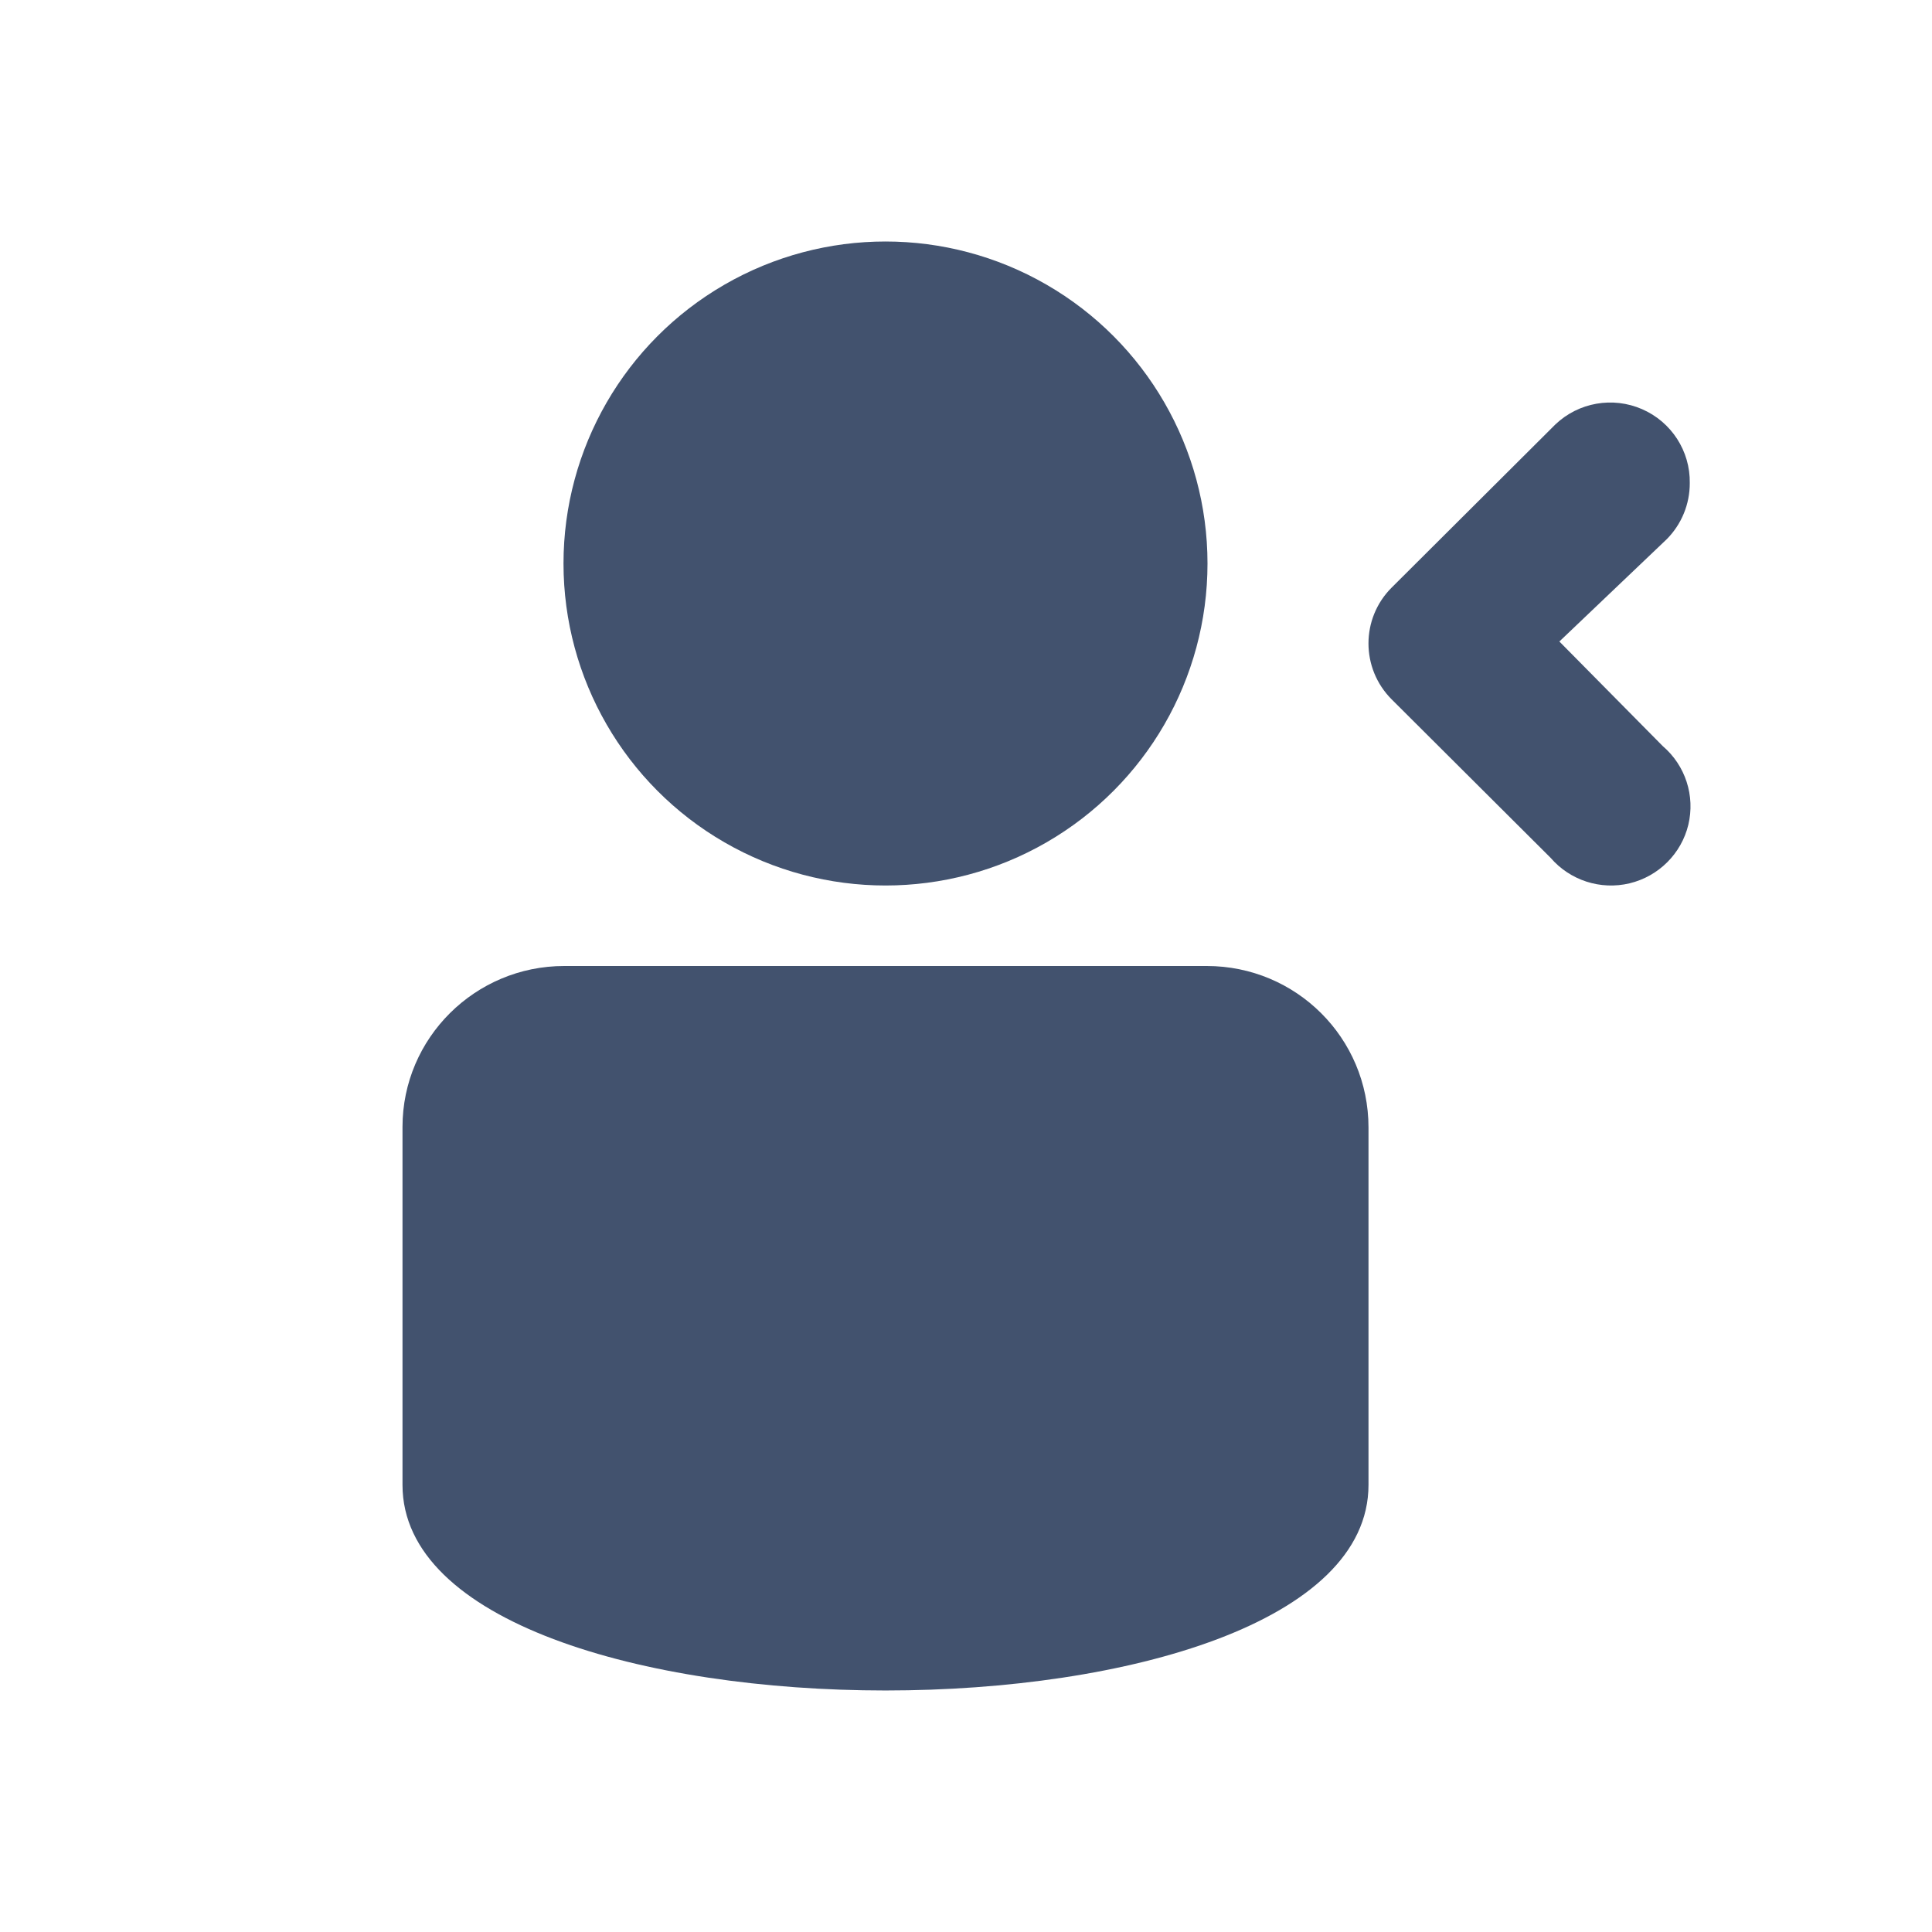
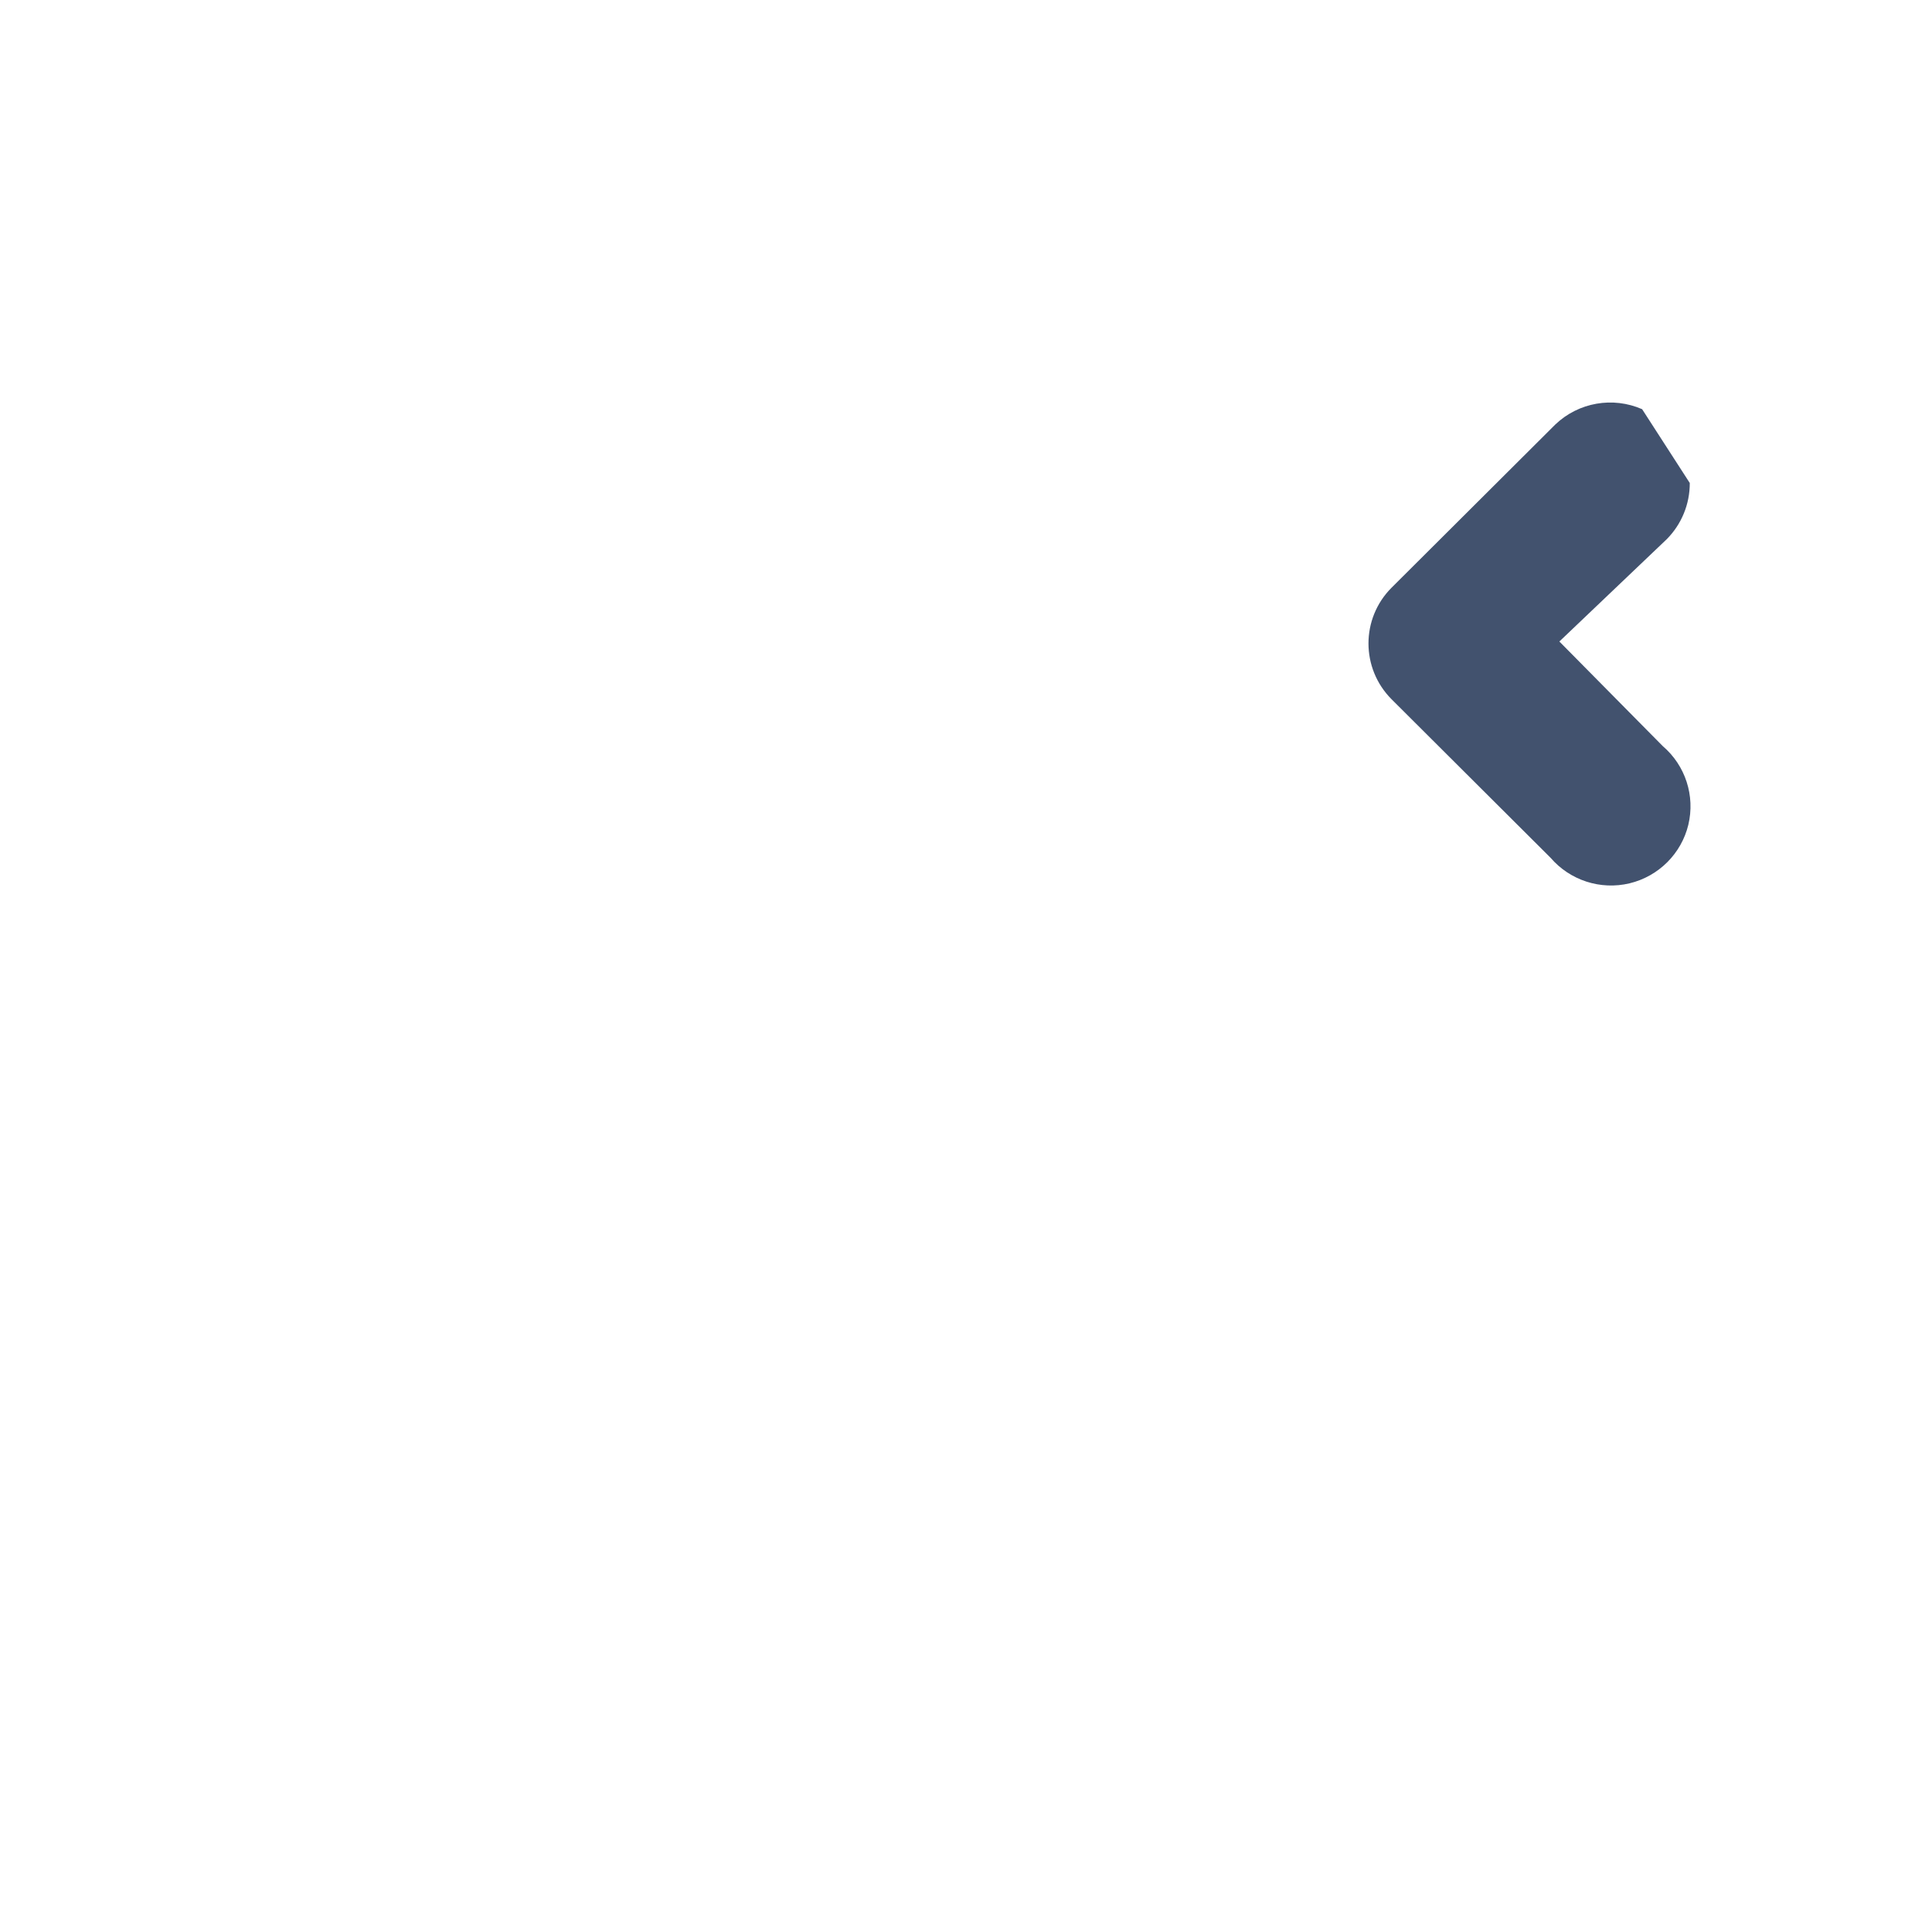
<svg xmlns="http://www.w3.org/2000/svg" width="24px" height="24px" viewBox="0 0 24 24" version="1.1">
  <title>icons/following</title>
  <desc>Created with Sketch.</desc>
  <defs />
  <g id="Global" stroke="none" stroke-width="1" fill="none" fill-rule="evenodd">
    <g id="icons/following" fill="#42526E">
-       <path d="M20.991,6 C20.992,6.262 20.889,6.513 20.704,6.699 L19.371,7.969 L20.655,9.268 C20.937,9.509 21.059,9.886 20.973,10.246 C20.886,10.605 20.604,10.886 20.243,10.973 C19.883,11.059 19.504,10.937 19.262,10.656 L17.287,8.687 C16.904,8.303 16.904,7.683 17.287,7.3 L19.322,5.272 C19.61,4.998 20.035,4.924 20.399,5.083 C20.764,5.242 20.997,5.604 20.991,6 L20.991,6 Z" id="Shape" />
-       <path d="M5,14 C5,12.895 5.902,12 7.009,12 L14.991,12 C16.101,12 17,12.894 17,14.006 L17,18.446 C17,21.851 5,21.851 5,18.446 C5,21.851 5,14 5,14 Z" id="Rectangle-7" />
-       <circle id="Oval-2" cx="11" cy="7" r="4" />
+       <path d="M20.991,6 C20.992,6.262 20.889,6.513 20.704,6.699 L19.371,7.969 L20.655,9.268 C20.937,9.509 21.059,9.886 20.973,10.246 C20.886,10.605 20.604,10.886 20.243,10.973 C19.883,11.059 19.504,10.937 19.262,10.656 L17.287,8.687 C16.904,8.303 16.904,7.683 17.287,7.3 L19.322,5.272 C19.61,4.998 20.035,4.924 20.399,5.083 L20.991,6 Z" id="Shape" />
    </g>
  </g>
</svg>